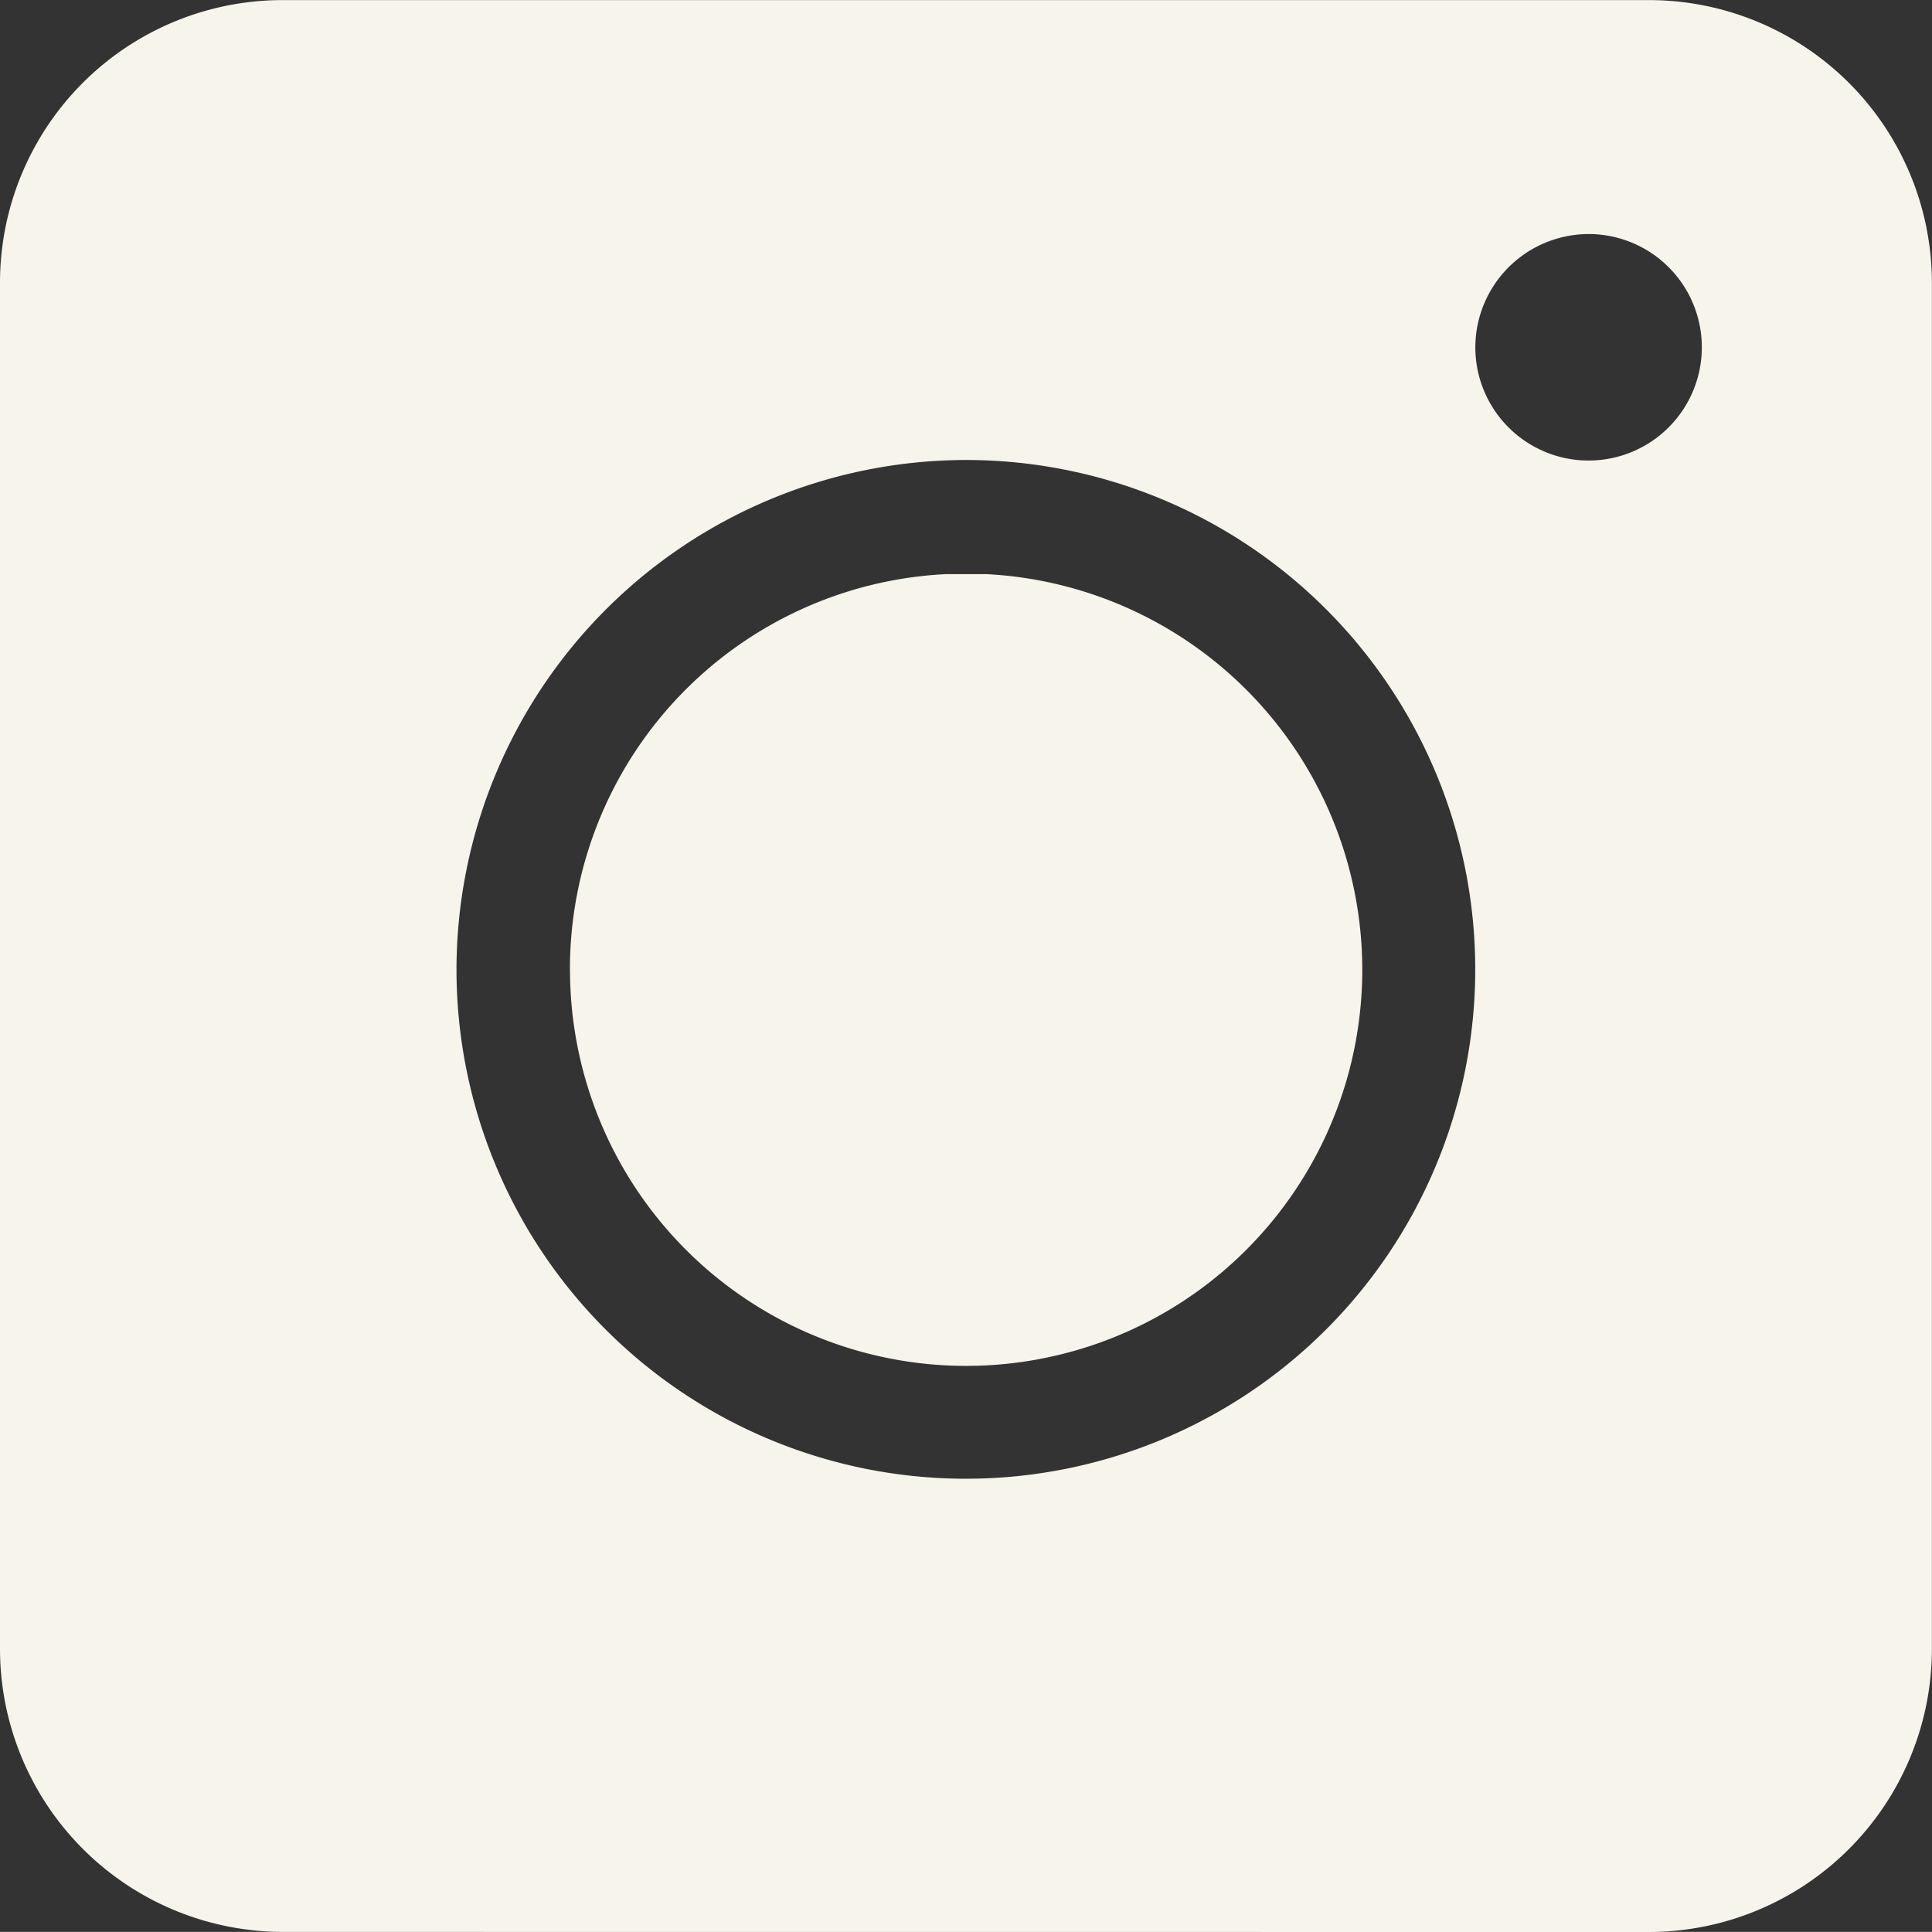
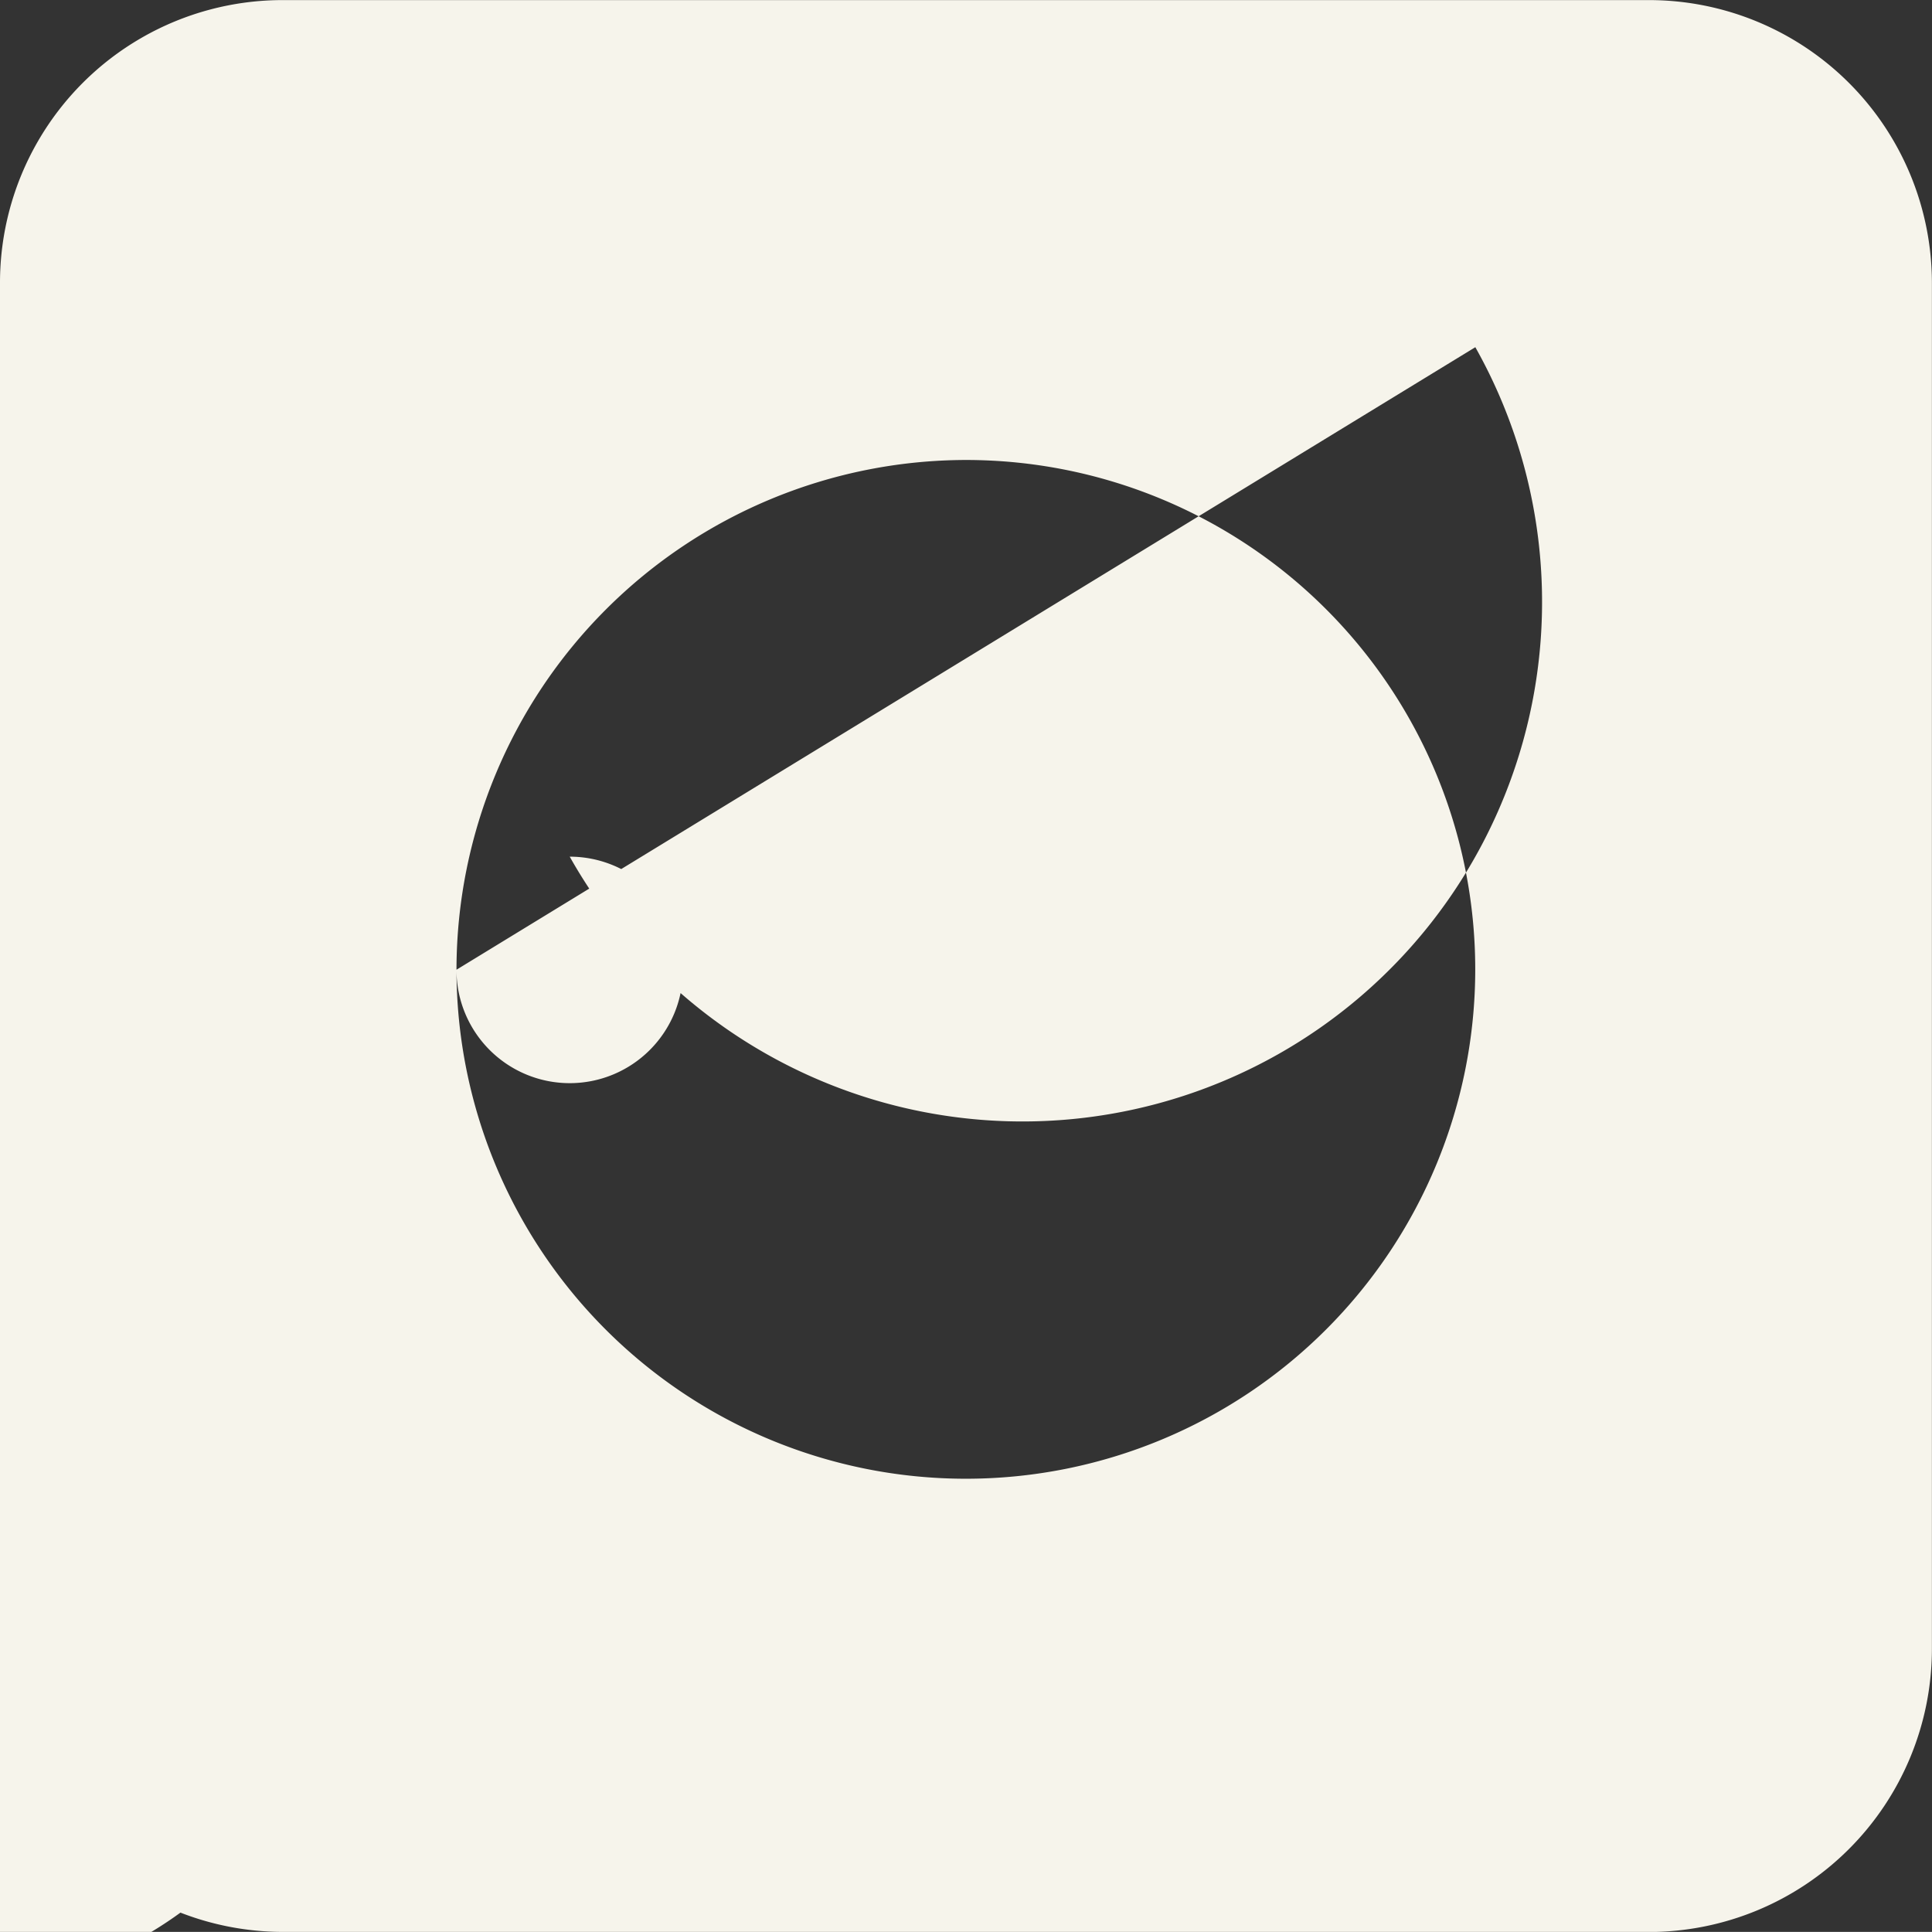
<svg xmlns="http://www.w3.org/2000/svg" viewBox="0 0 21.001 21">
  <rect x="0" y="0" width="21.001" height="21" fill="#333333" stroke="none" />
-   <path id="Color_Overlay" data-name="Color Overlay" d="M1145.076,6216a3.078,3.078,0,0,1-3.076-3.076h0v-14.85a3.072,3.072,0,0,1,3.076-3.073h14.848a3.076,3.076,0,0,1,3.076,3.073v14.851a3.079,3.079,0,0,1-3.076,3.076Zm1.886-10.459A5.537,5.537,0,1,0,1152.5,6200,5.547,5.547,0,0,0,1146.962,6205.542Zm11.075-6.768a1.231,1.231,0,1,0,1.231-1.229A1.234,1.234,0,0,0,1158.037,6198.774Zm-9.842,6.768a4.3,4.3,0,0,1,4.084-4.3c.073,0,.147,0,.222,0s.148,0,.222,0a4.306,4.306,0,1,1-4.527,4.3Z" transform="translate(-1142 -6195)" fill="#f6f4eb" />
+   <path id="Color_Overlay" data-name="Color Overlay" d="M1145.076,6216a3.078,3.078,0,0,1-3.076-3.076h0v-14.85a3.072,3.072,0,0,1,3.076-3.073h14.848a3.076,3.076,0,0,1,3.076,3.073v14.851a3.079,3.079,0,0,1-3.076,3.076Zm1.886-10.459A5.537,5.537,0,1,0,1152.5,6200,5.547,5.547,0,0,0,1146.962,6205.542Za1.231,1.231,0,1,0,1.231-1.229A1.234,1.234,0,0,0,1158.037,6198.774Zm-9.842,6.768a4.3,4.3,0,0,1,4.084-4.3c.073,0,.147,0,.222,0s.148,0,.222,0a4.306,4.306,0,1,1-4.527,4.3Z" transform="translate(-1142 -6195)" fill="#f6f4eb" />
</svg>